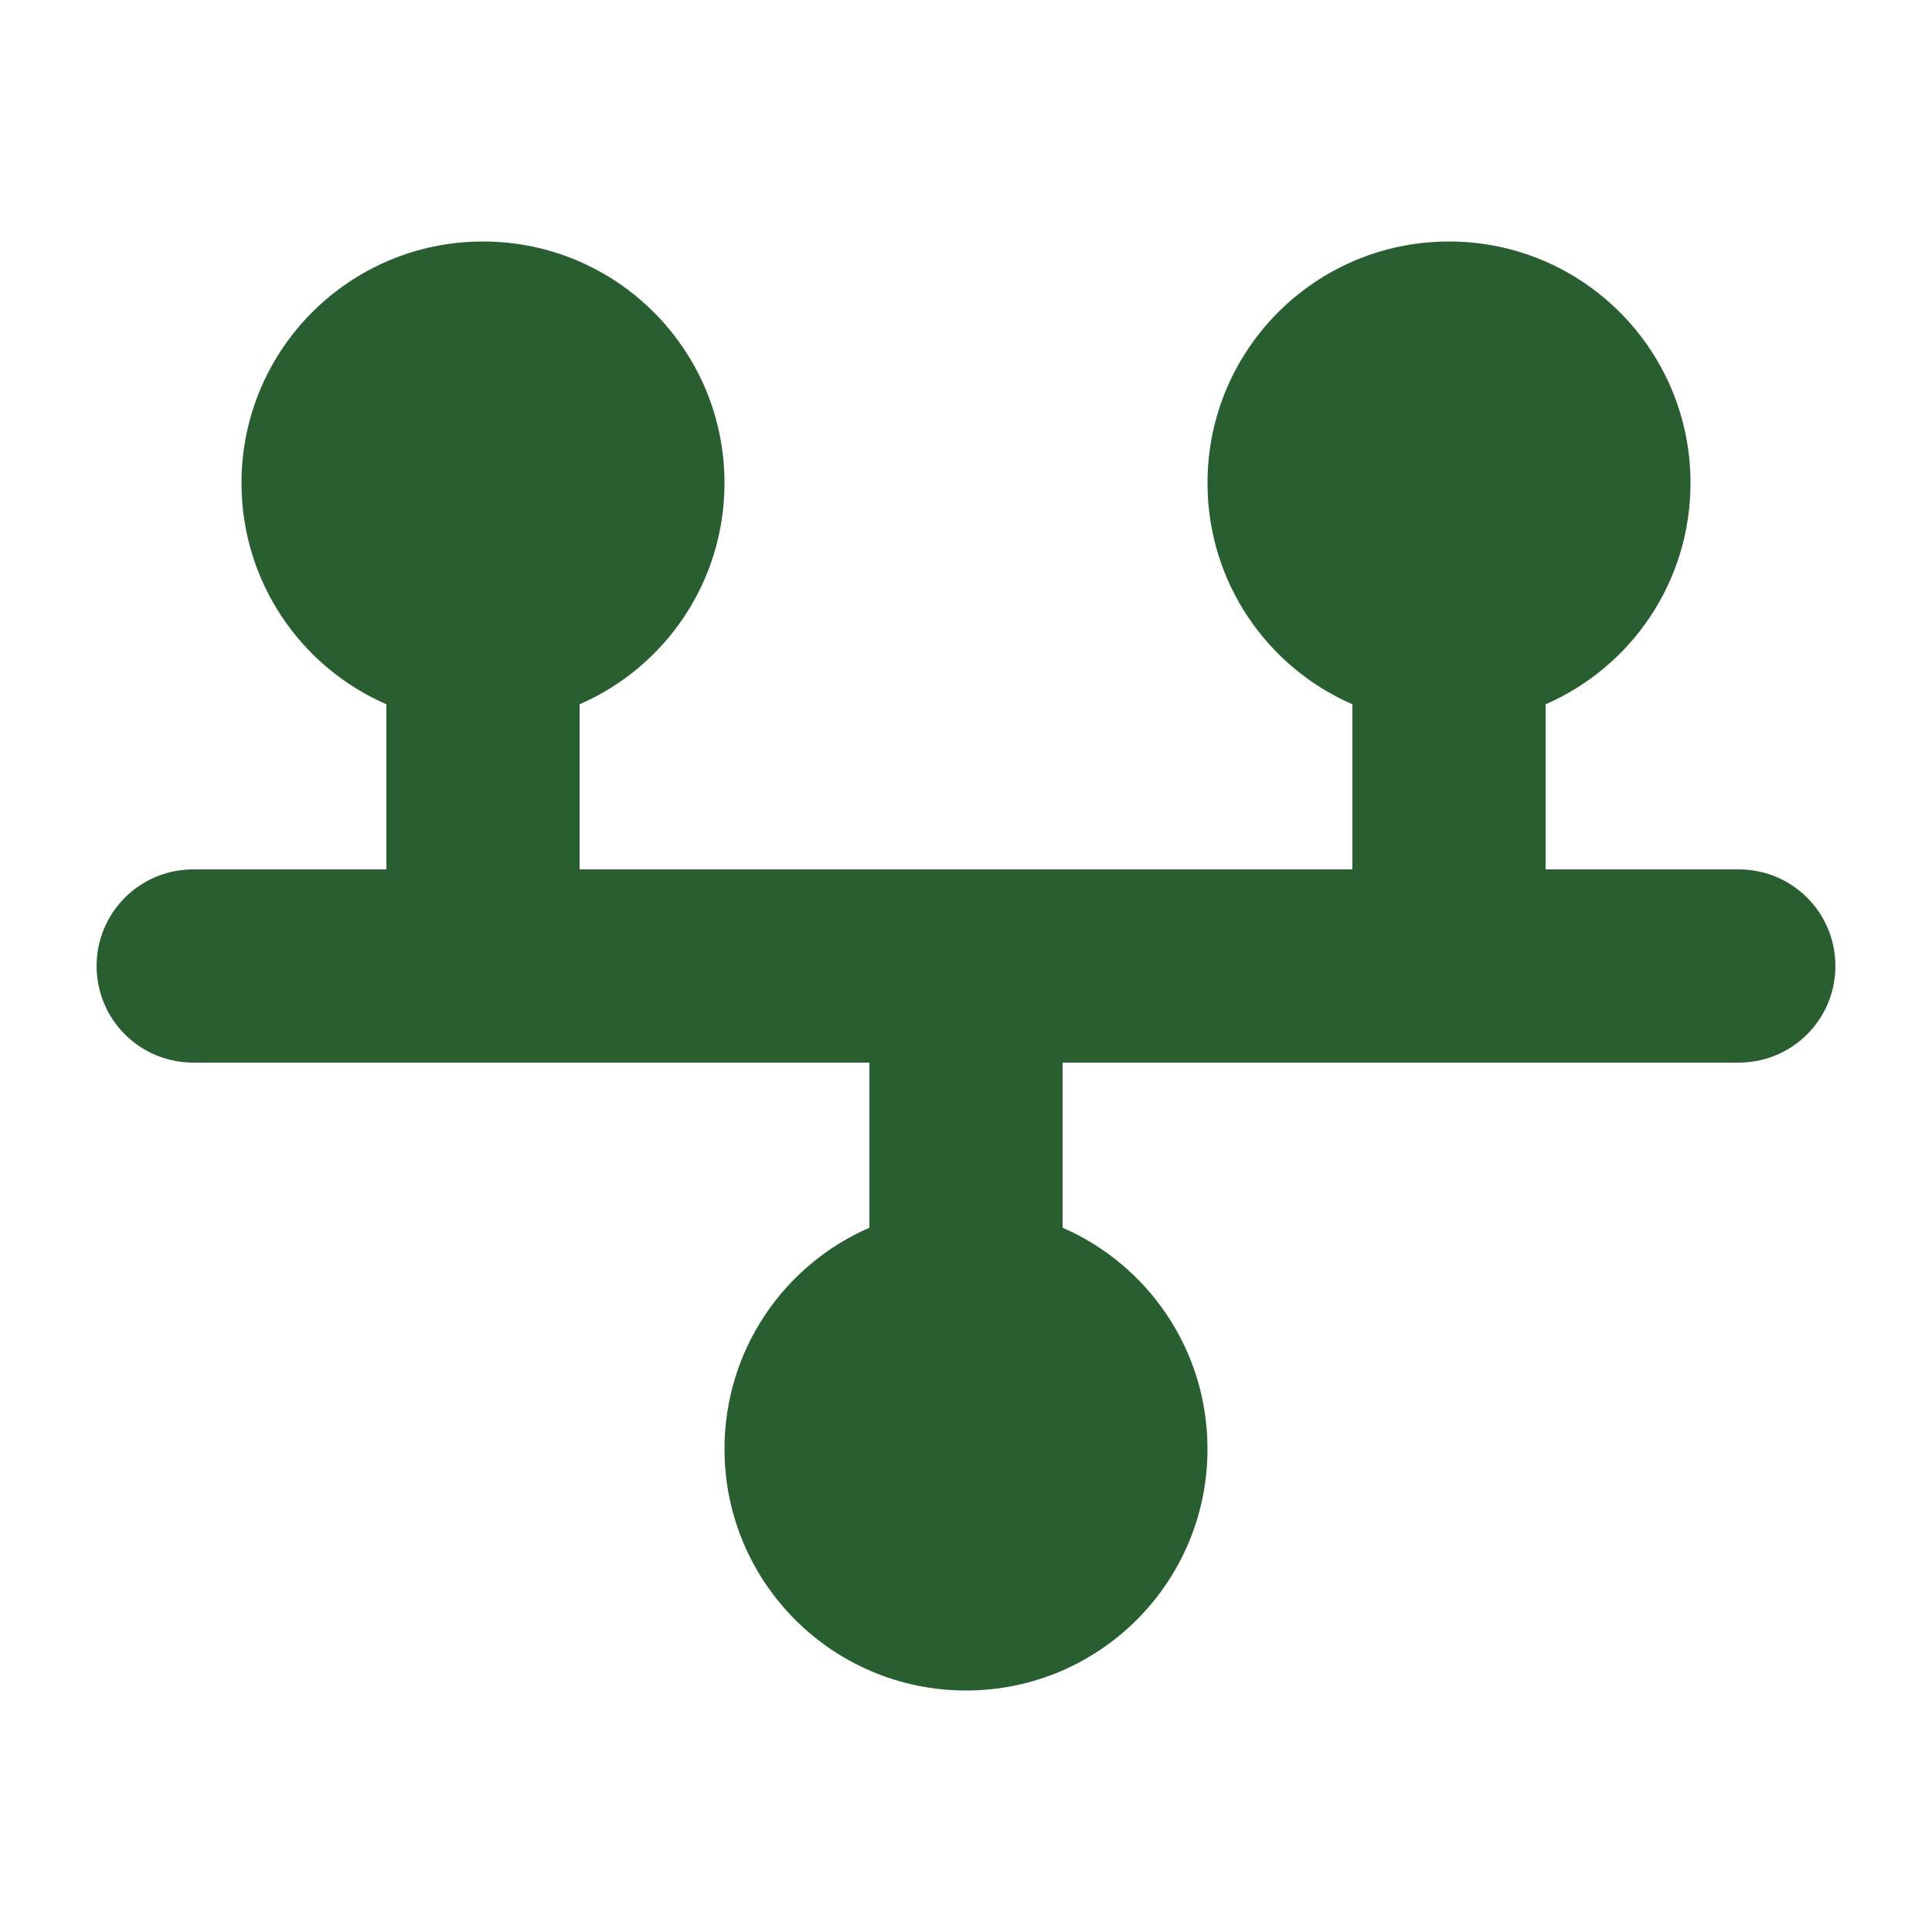
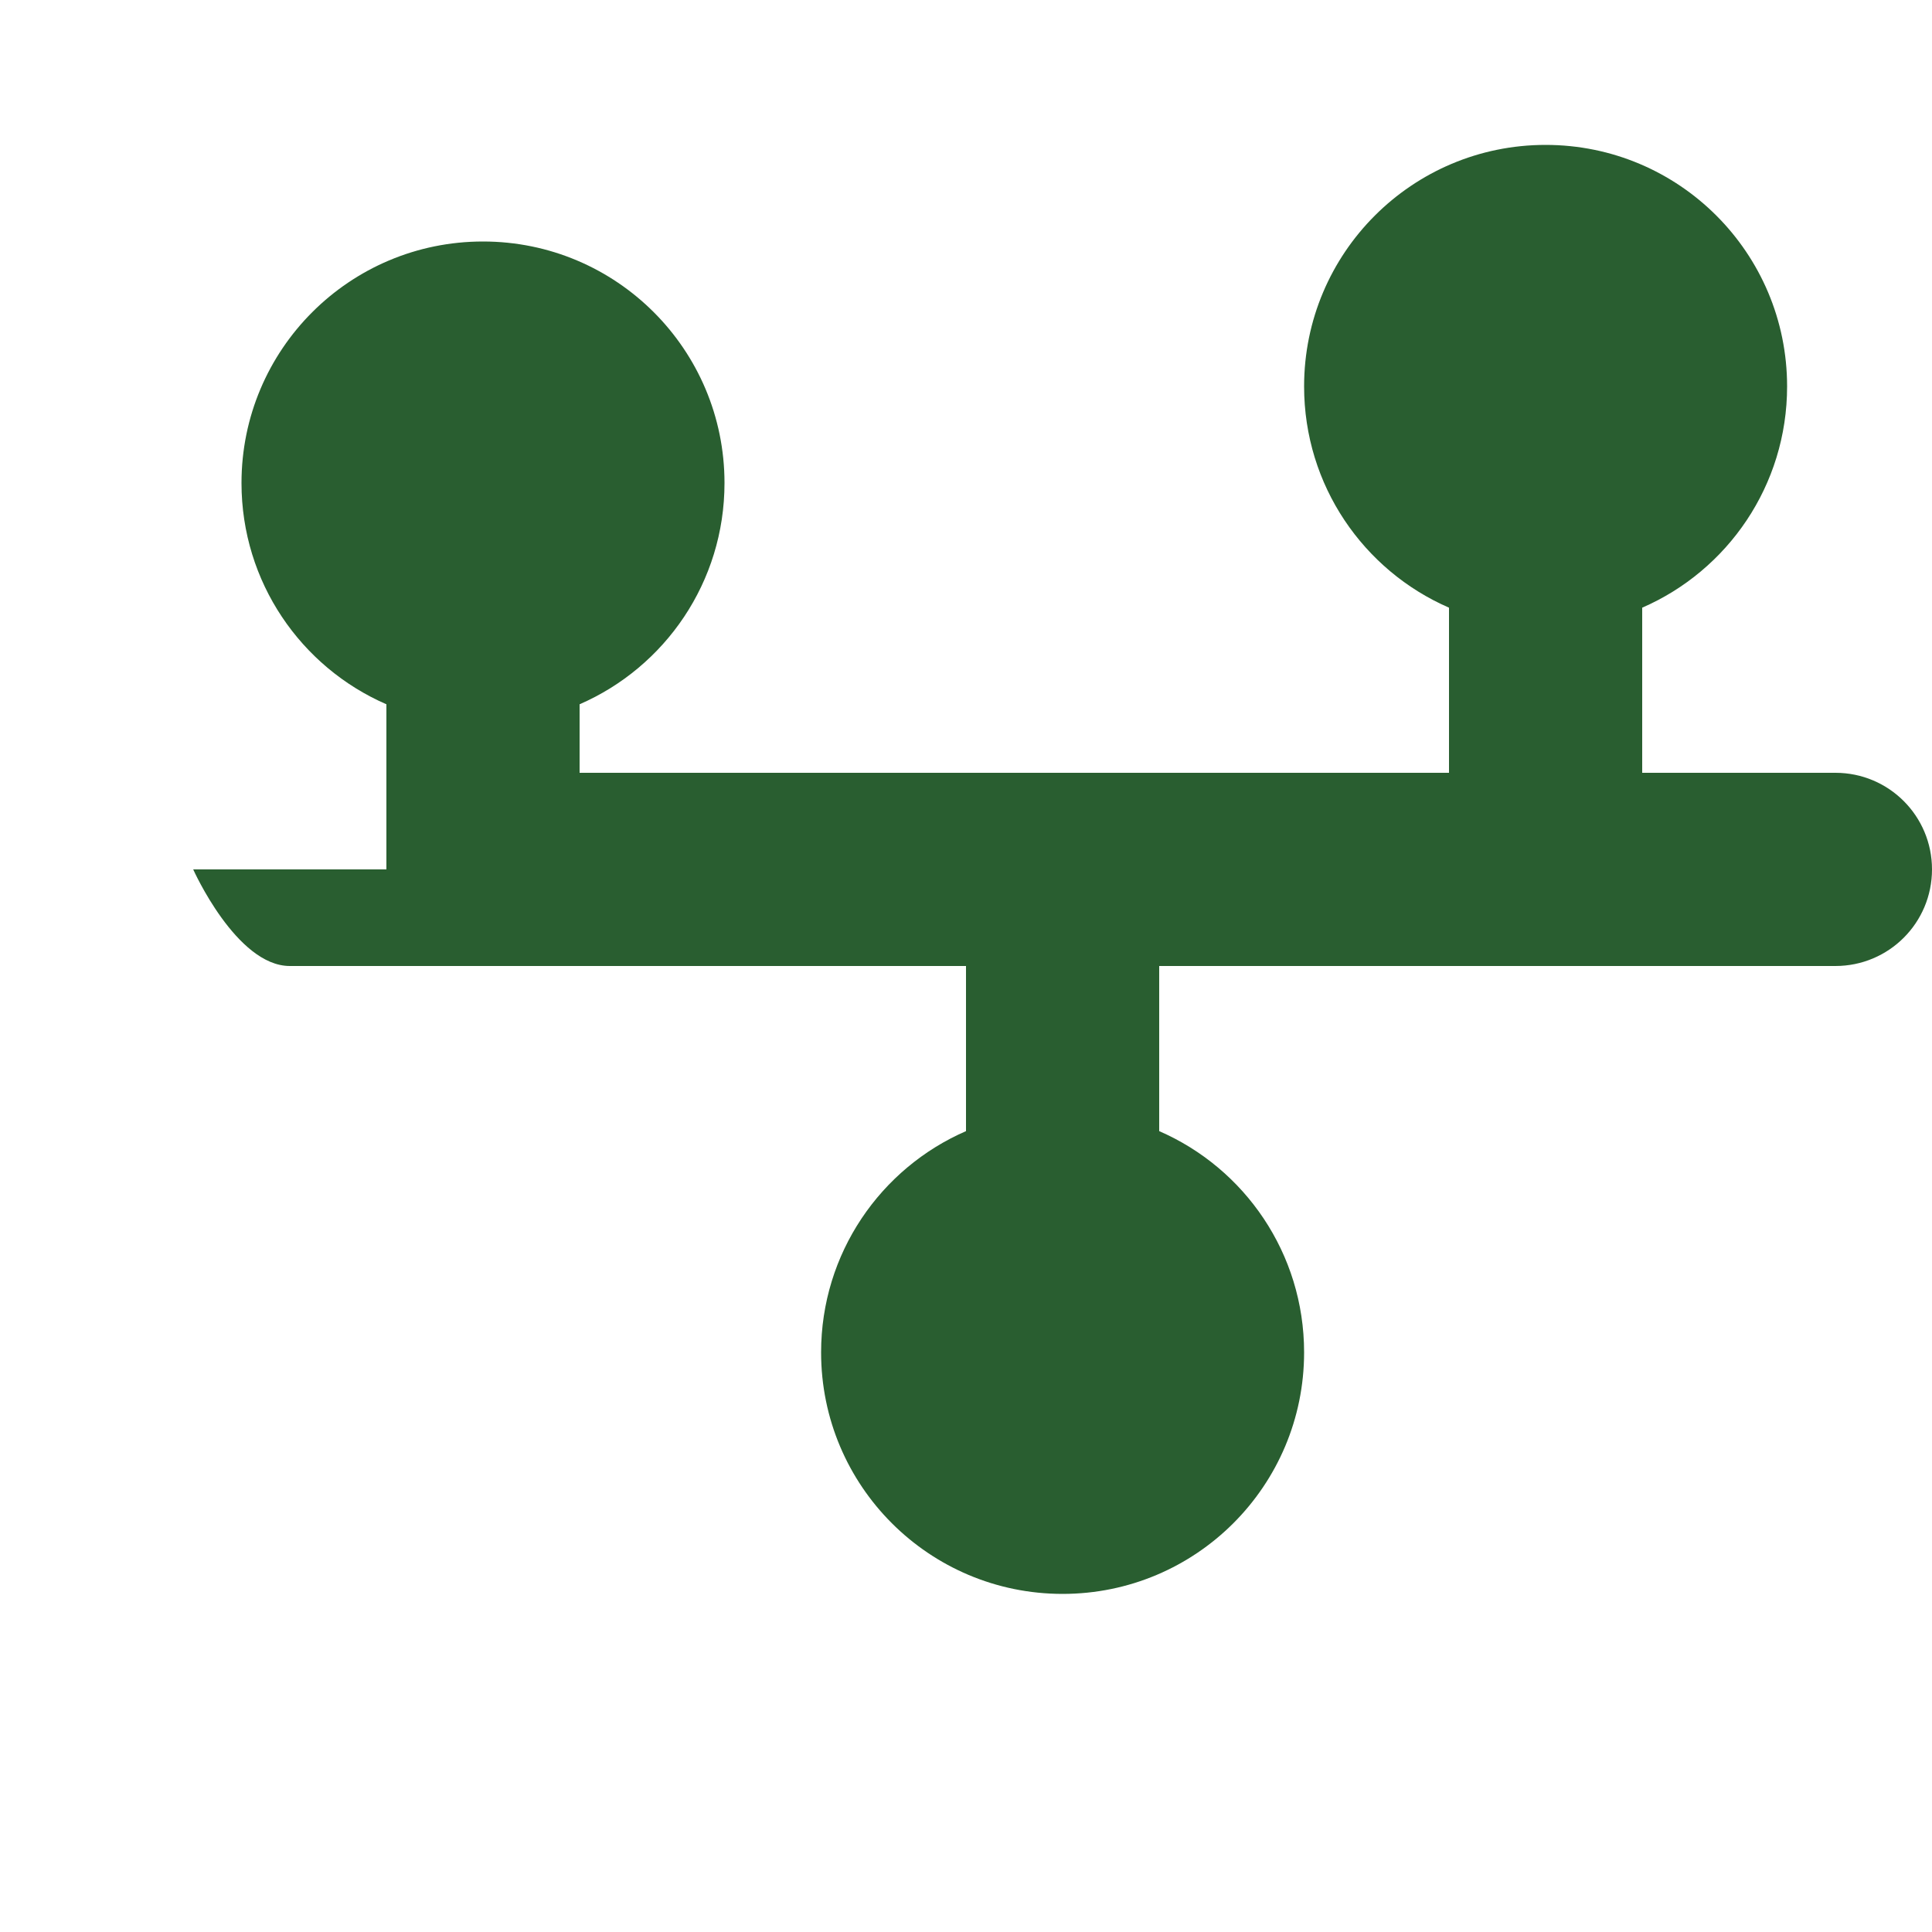
<svg xmlns="http://www.w3.org/2000/svg" id="Layer_1" version="1.1" viewBox="0 0 640 640">
  <defs>
    <style>
      .st0 {
        fill: #295e30;
      }
    </style>
  </defs>
-   <path class="st0" d="M192,233.3c28.3-12.3,48-40.5,48-73.3,0-44.2-35.8-80-80-80s-80,35.8-80,80c0,32.8,19.7,61,48,73.3v54.7h-64c-17.7,0-32,14.3-32,32s14.3,32,32,32h224v54.7c-28.3,12.3-48,40.5-48,73.3,0,44.2,35.8,80,80,80s80-35.8,80-80c0-32.8-19.7-61-48-73.3v-54.7h224c17.7,0,32-14.3,32-32s-14.3-32-32-32h-64v-54.7c28.3-12.3,48-40.5,48-73.3,0-44.2-35.8-80-80-80s-80,35.8-80,80c0,32.8,19.7,61,48,73.3v54.7H192v-54.7Z" />
+   <path class="st0" d="M192,233.3c28.3-12.3,48-40.5,48-73.3,0-44.2-35.8-80-80-80s-80,35.8-80,80c0,32.8,19.7,61,48,73.3v54.7h-64s14.3,32,32,32h224v54.7c-28.3,12.3-48,40.5-48,73.3,0,44.2,35.8,80,80,80s80-35.8,80-80c0-32.8-19.7-61-48-73.3v-54.7h224c17.7,0,32-14.3,32-32s-14.3-32-32-32h-64v-54.7c28.3-12.3,48-40.5,48-73.3,0-44.2-35.8-80-80-80s-80,35.8-80,80c0,32.8,19.7,61,48,73.3v54.7H192v-54.7Z" />
</svg>